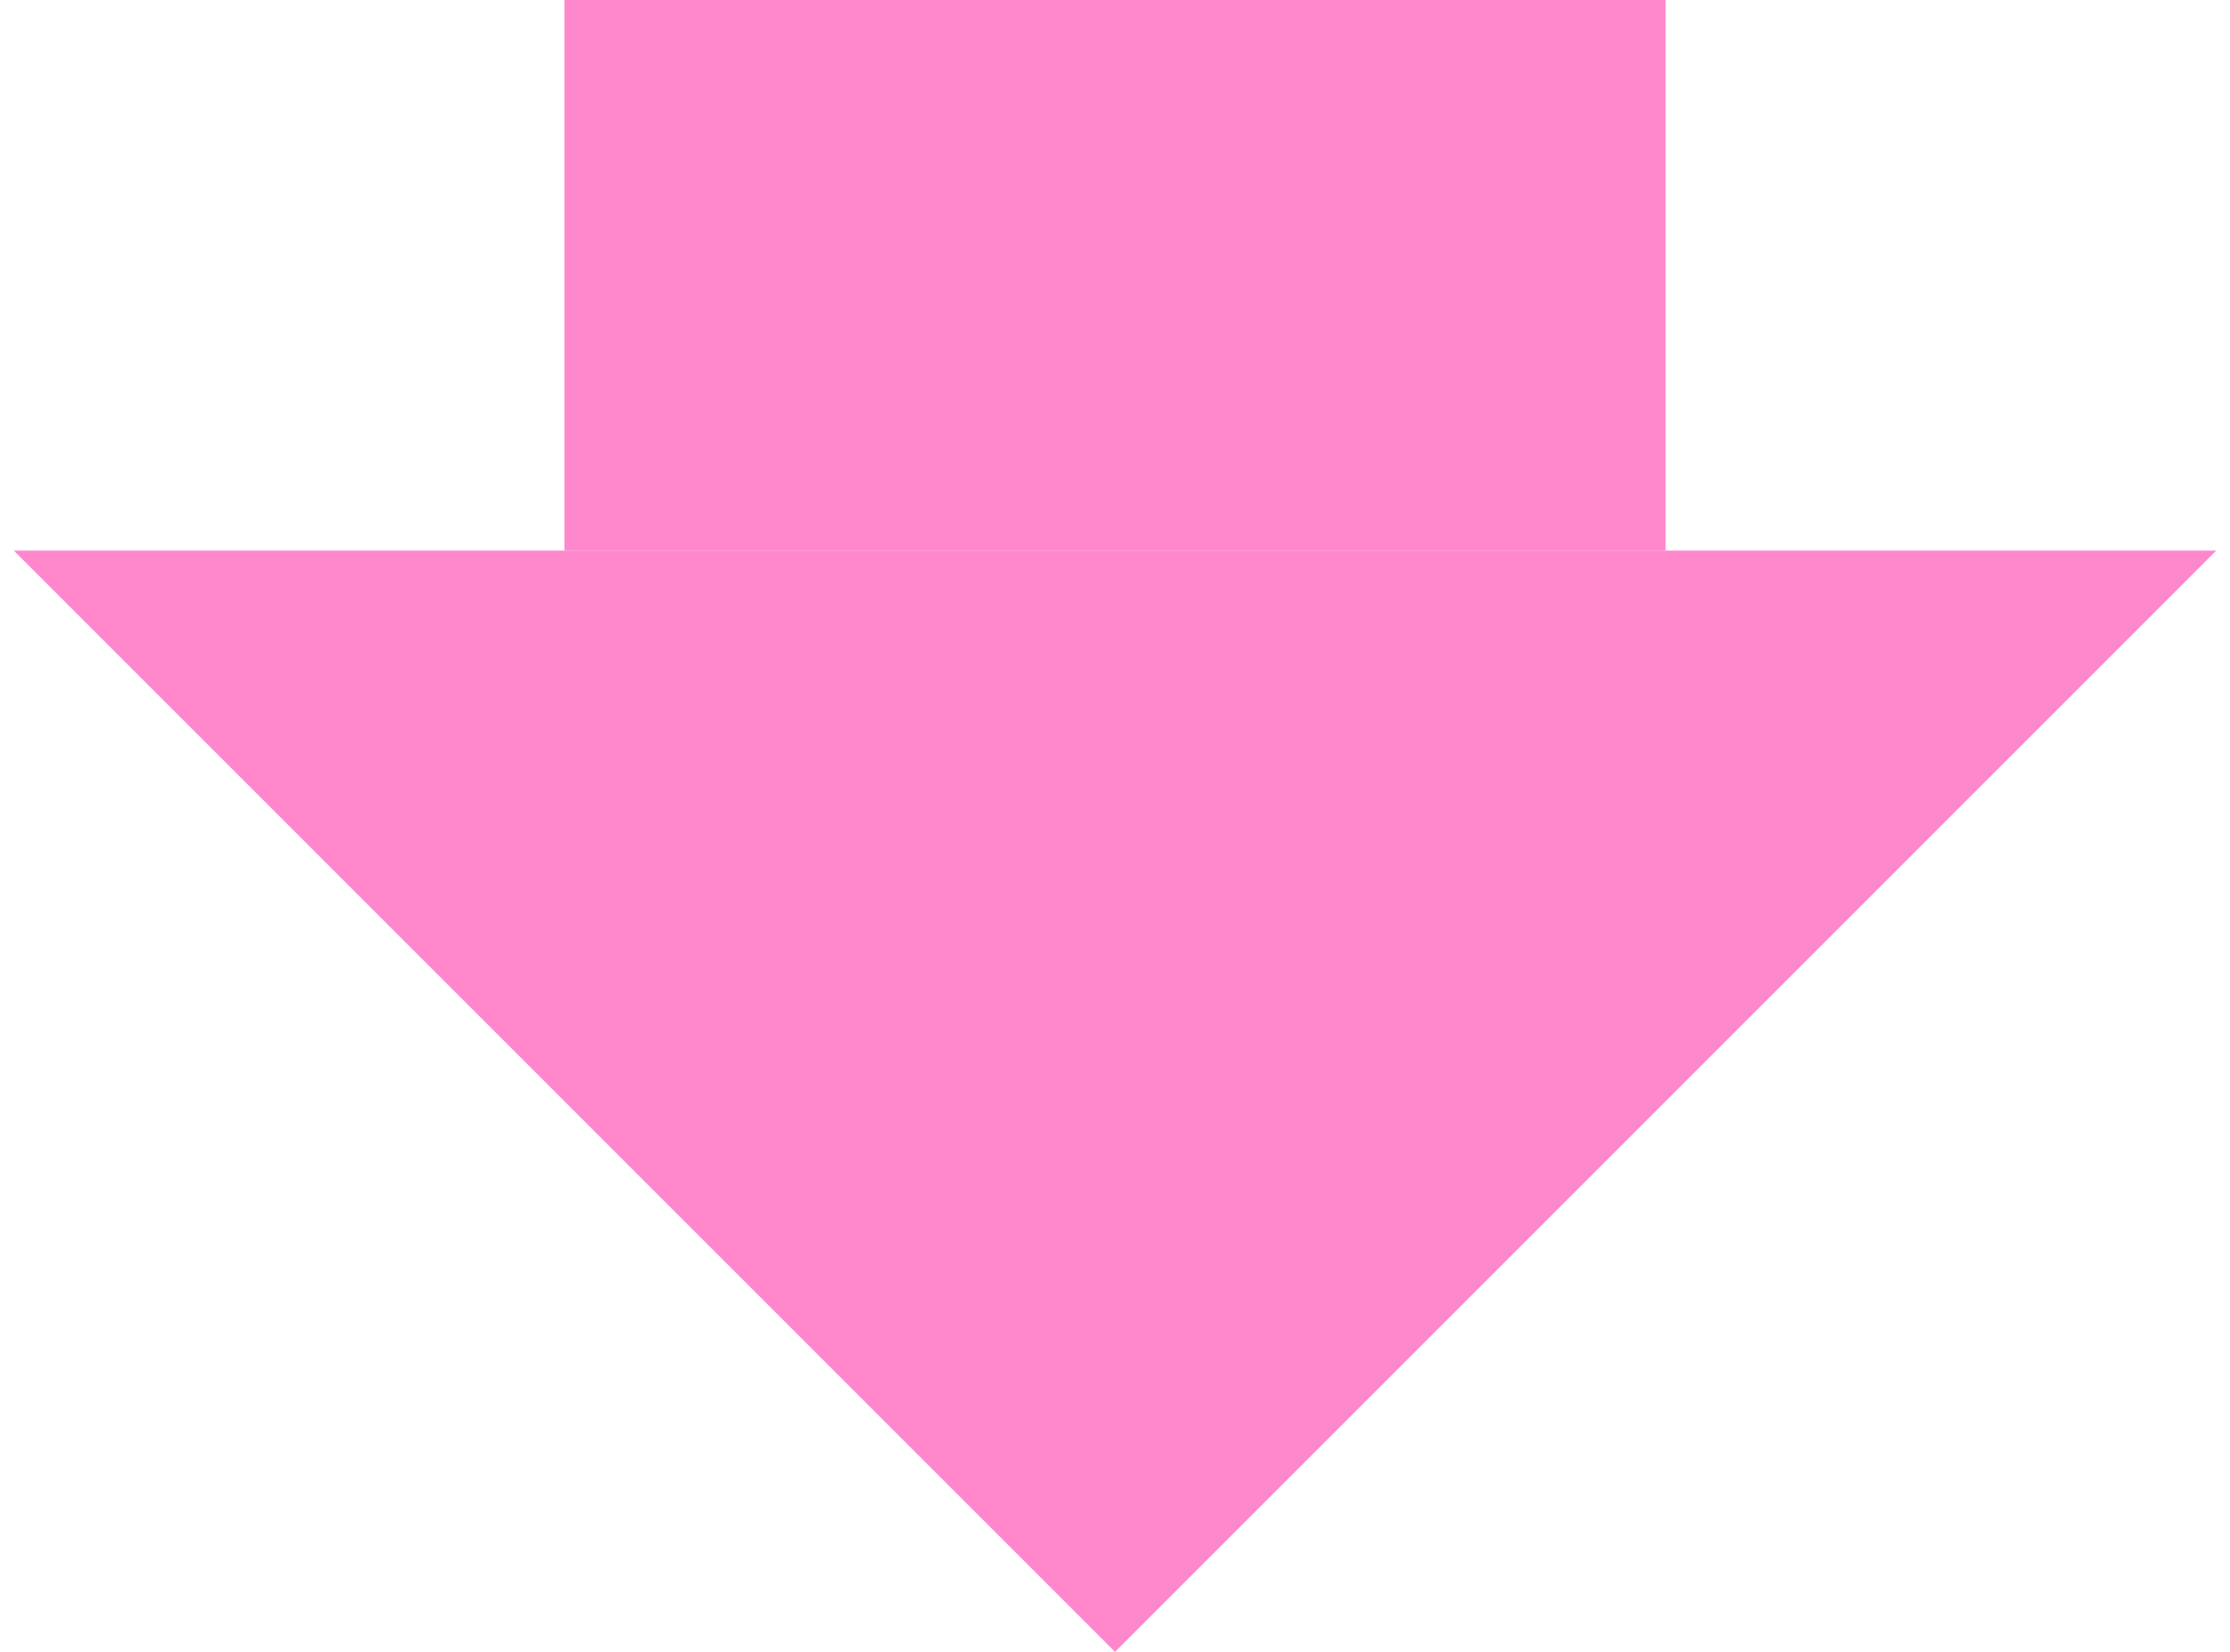
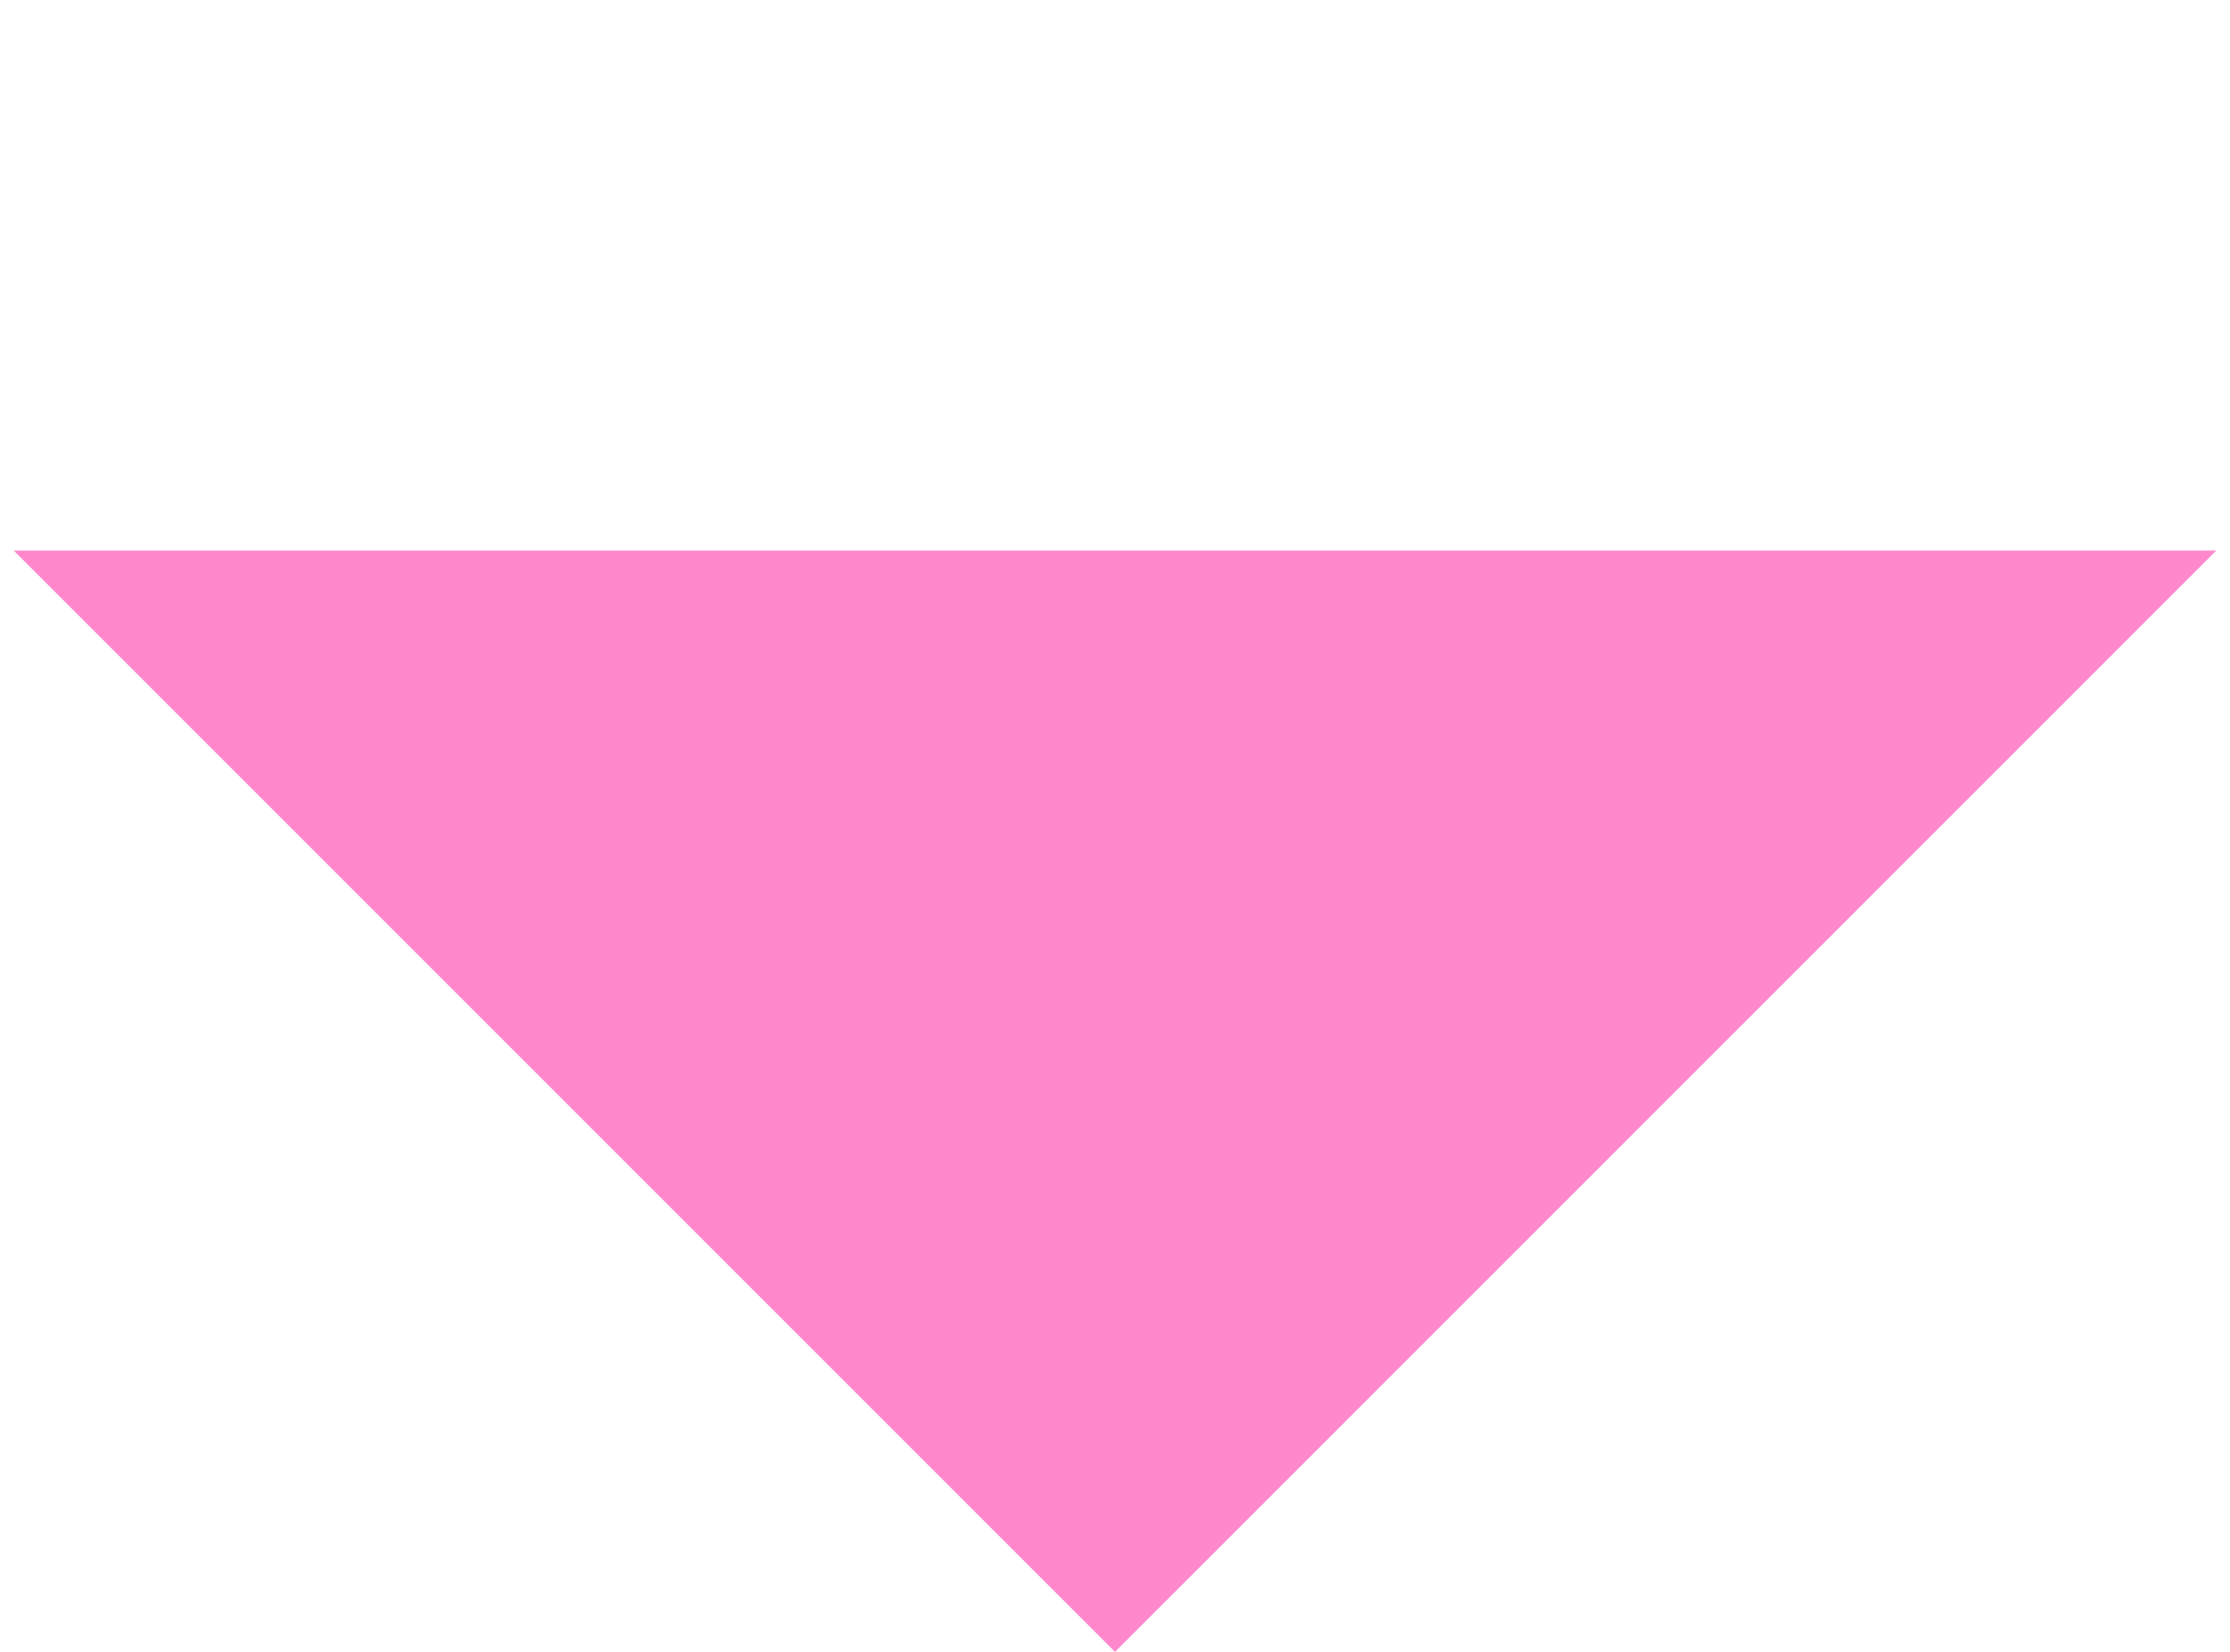
<svg xmlns="http://www.w3.org/2000/svg" width="81" height="60" viewBox="0 0 81 60" fill="none">
  <path d="M40.5 60L0.5 20H80.5L40.5 60Z" fill="#FF88CC" />
-   <rect x="20.5" width="40" height="20" fill="#FF88CC" />
</svg>